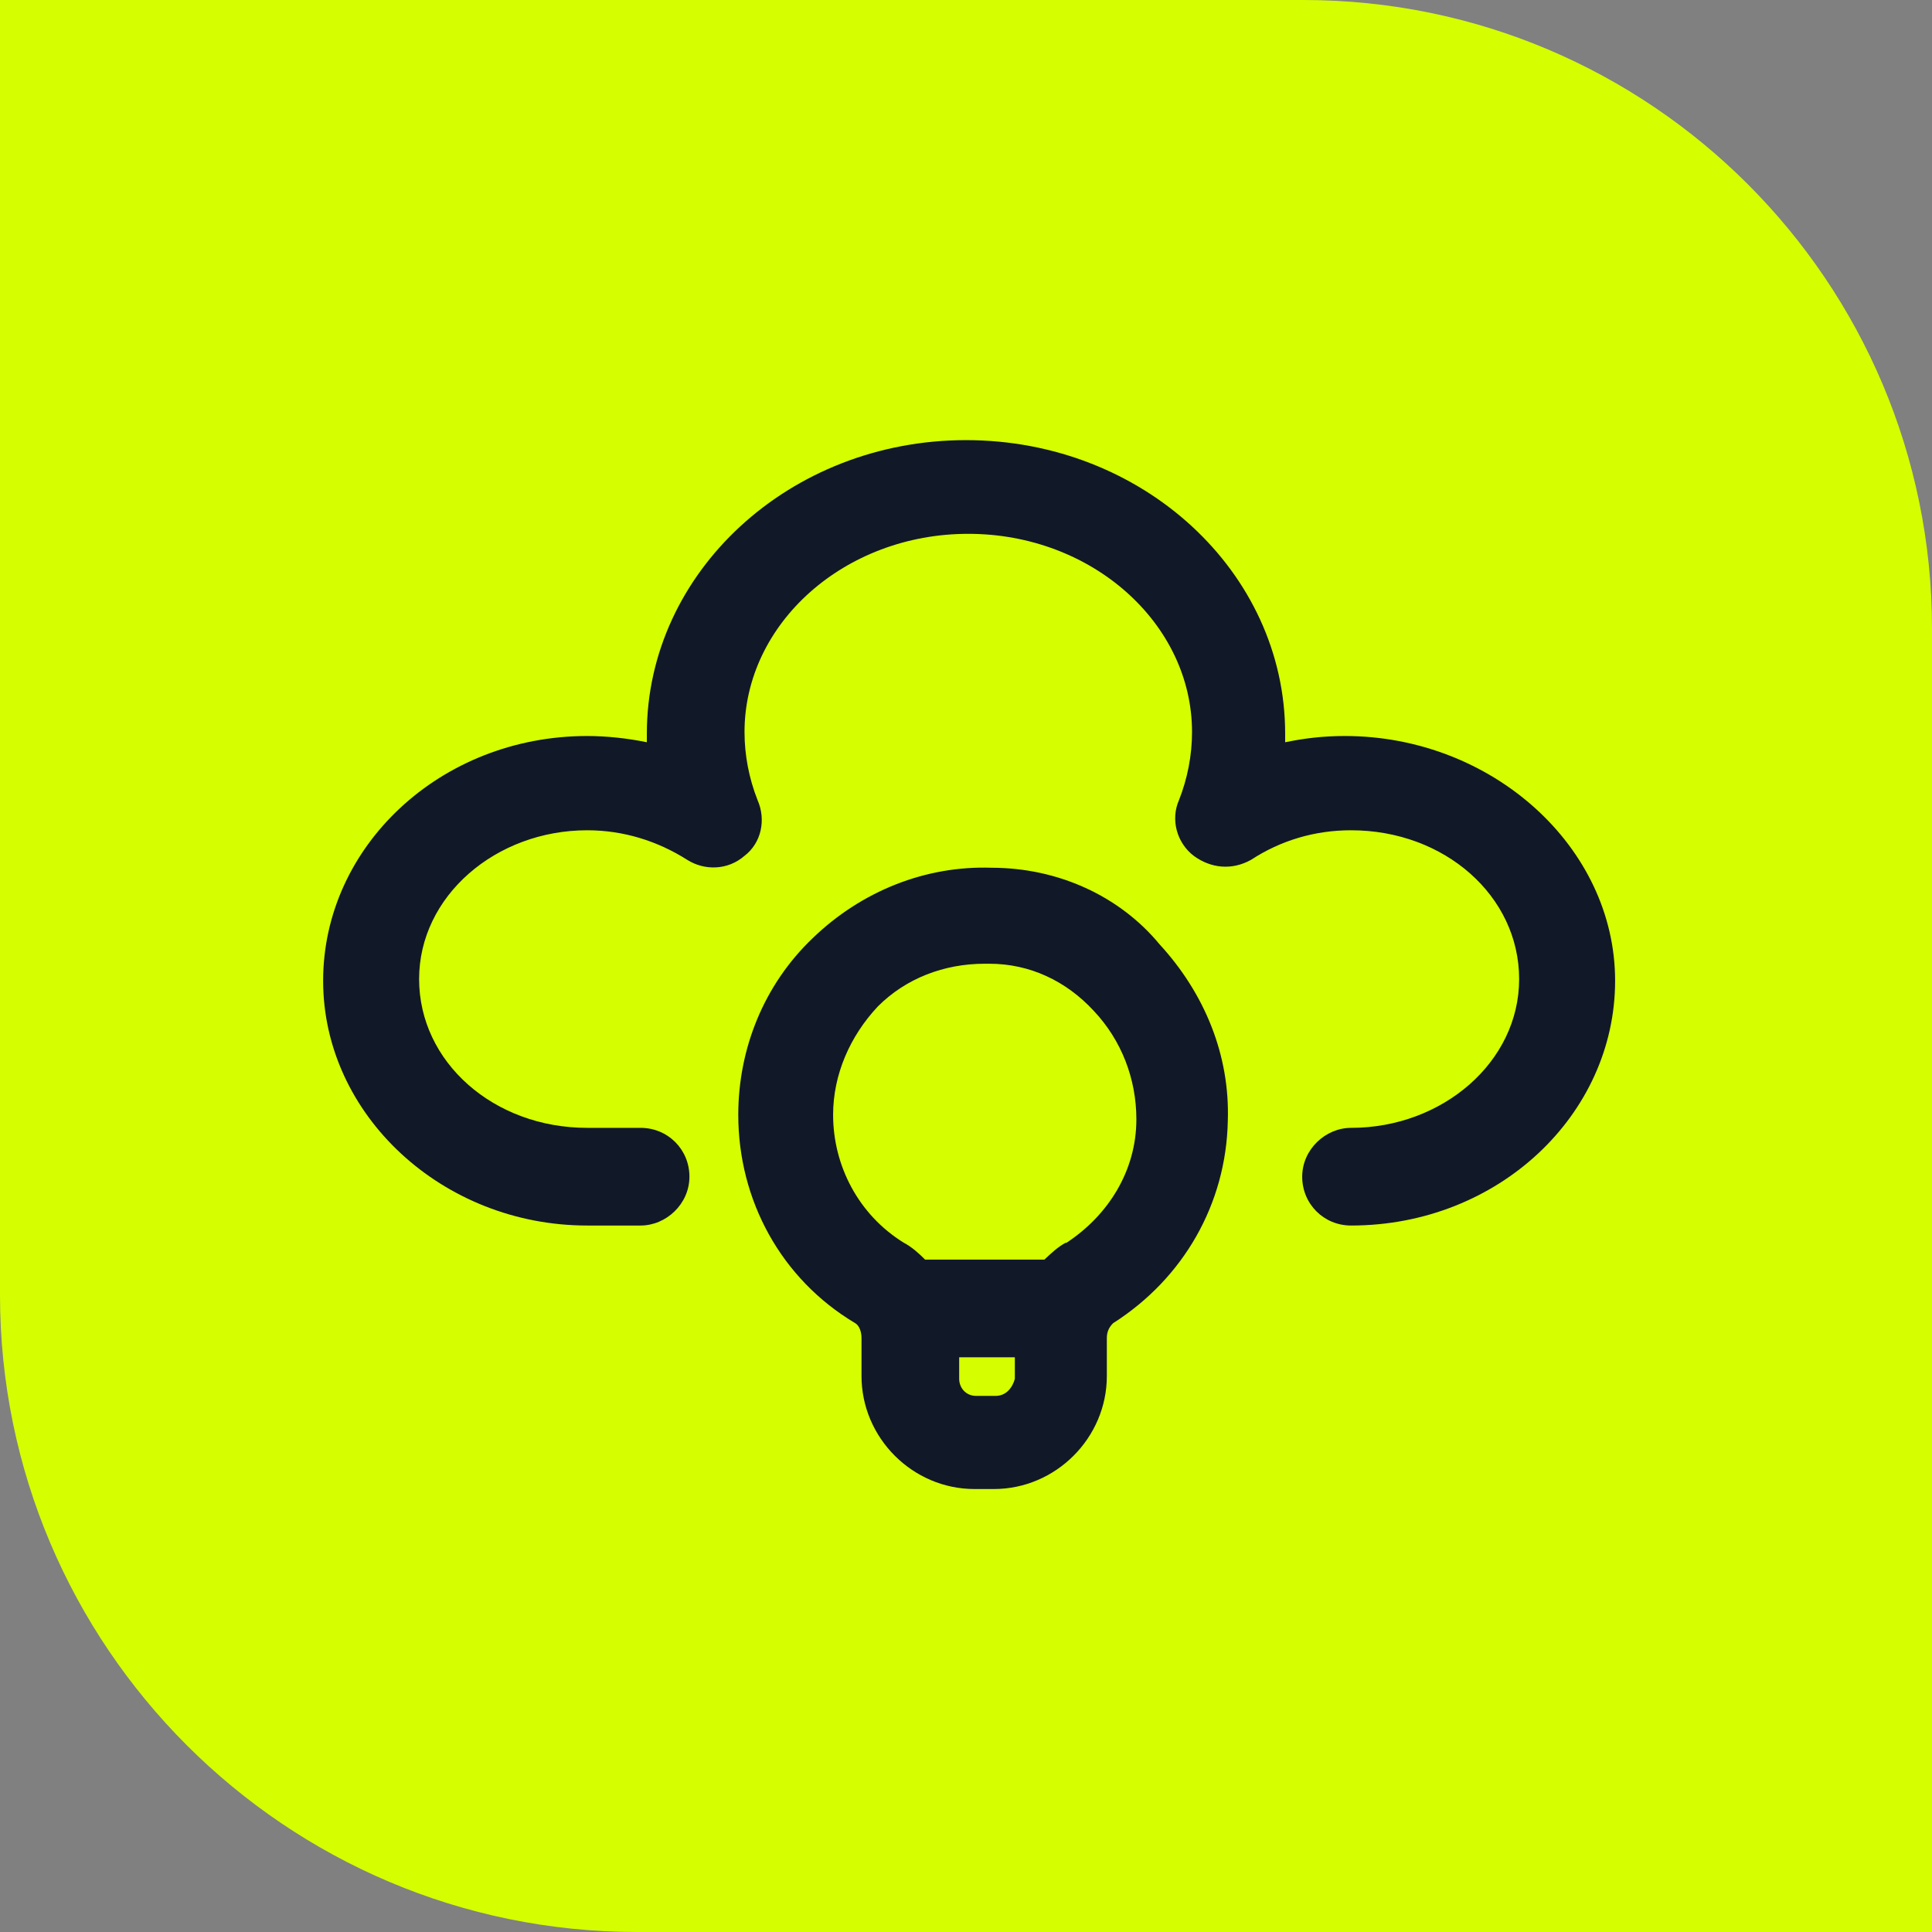
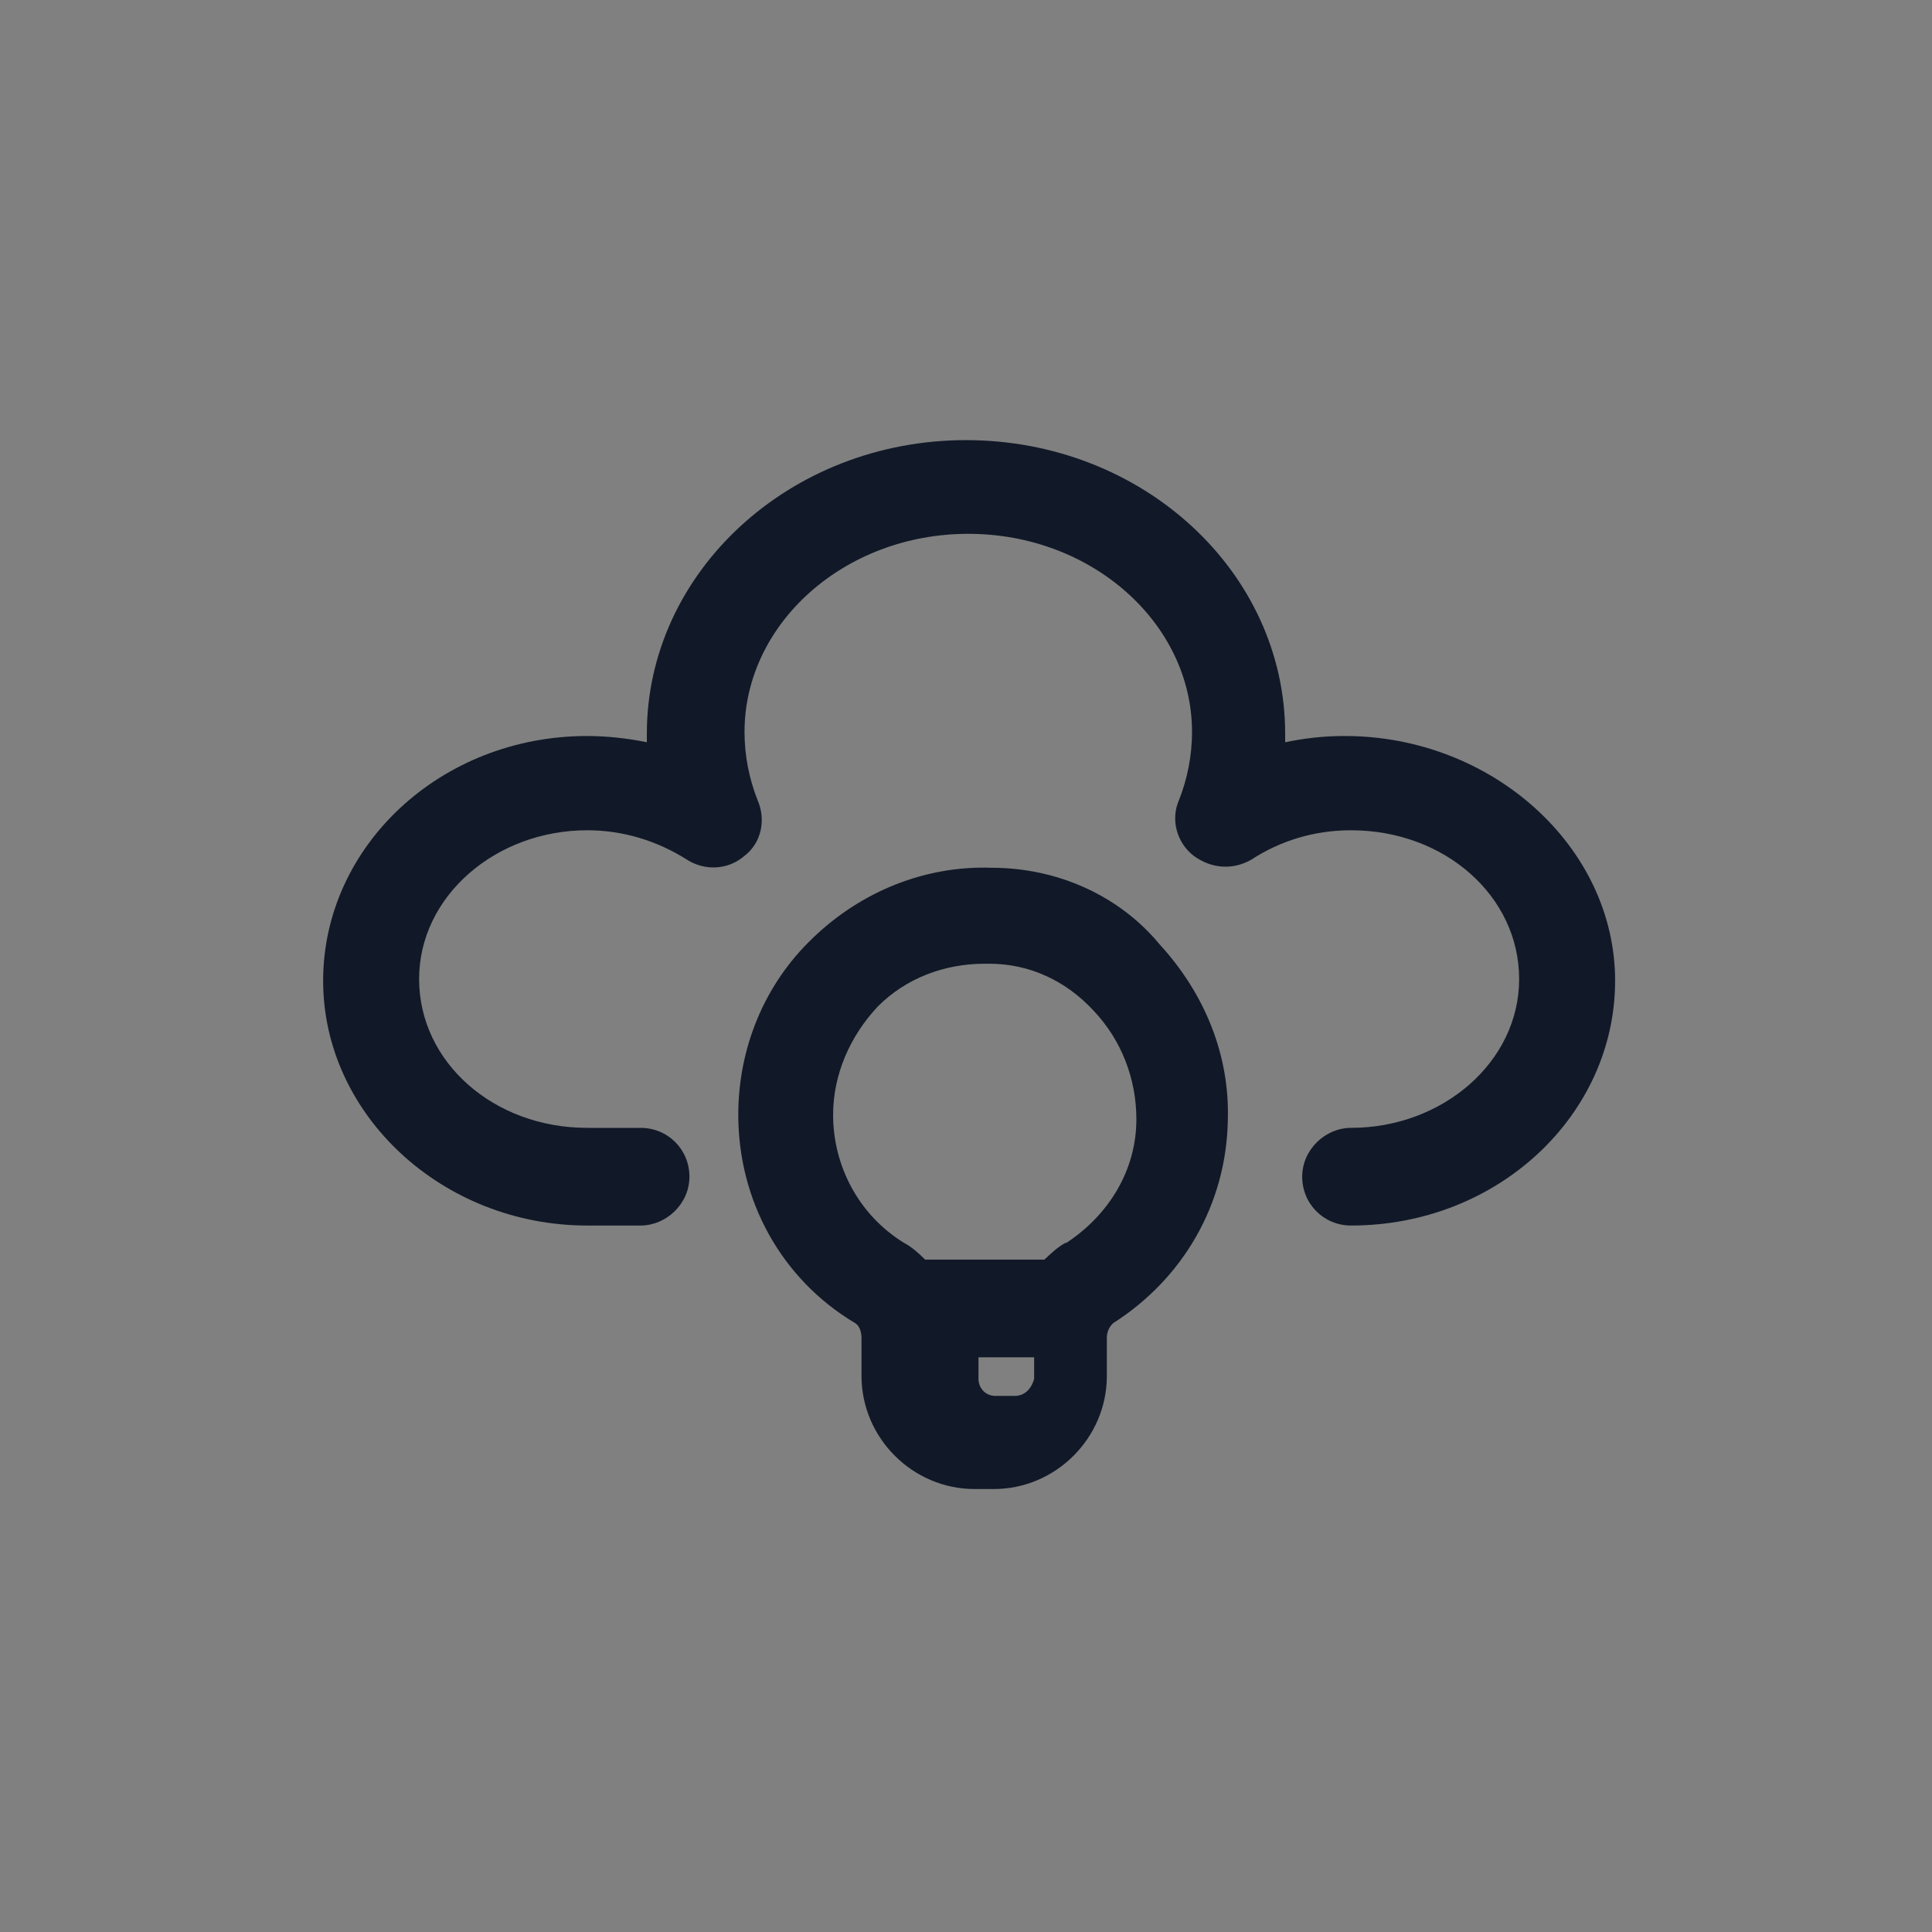
<svg xmlns="http://www.w3.org/2000/svg" id="Warstwa_1" version="1.1" viewBox="0 0 34.02 34.02">
  <rect x="0" y="0" width="34.02" height="34.02" fill="#808080" stroke="none" />
  <defs>
    <style> .st0 { fill: #111928; } .st1 { fill: #d5ff00; } </style>
  </defs>
-   <path class="st1" d="M0,0h22.95C29.06,0,34.02,4.96,34.02,11.07v22.95H11.22c-6.19,0-11.22-5.03-11.22-11.22V0h0Z" />
  <path class="st0" d="M23.68,12.96c-.38,0-.71.04-1.05.11v-.15c0-2.85-2.51-5.17-5.62-5.17s-5.62,2.33-5.62,5.17v.15c-.34-.07-.71-.11-1.05-.11-2.59,0-4.65,1.95-4.65,4.31s2.1,4.31,4.65,4.31h.94c.45,0,.86-.38.86-.86s-.38-.86-.86-.86h-.94c-1.65,0-2.96-1.16-2.96-2.62s1.35-2.62,2.96-2.62c.64,0,1.24.19,1.76.52.3.19.71.19,1.01-.07.3-.23.38-.64.23-.98-.15-.38-.23-.79-.23-1.2,0-1.91,1.76-3.49,3.94-3.49s3.94,1.58,3.94,3.49c0,.41-.08.82-.23,1.2-.15.34-.04.75.26.98.3.22.67.26,1.01.07.52-.34,1.12-.52,1.76-.52,1.65,0,2.96,1.16,2.96,2.62s-1.35,2.62-2.96,2.62c-.45,0-.86.38-.86.86s.38.86.86.86c2.59,0,4.65-1.95,4.65-4.31s-2.17-4.31-4.76-4.31Z" />
-   <path class="st0" d="M17.46,15.28c-1.16-.04-2.29.41-3.15,1.24-.86.82-1.31,1.95-1.31,3.11,0,1.5.75,2.89,2.06,3.67.07.04.11.15.11.26v.67c0,1.09.9,1.99,1.99,1.99h.34c1.09,0,1.99-.9,1.99-1.99v-.67c0-.11.04-.19.11-.26,1.24-.79,1.99-2.1,2.02-3.56.04-1.16-.41-2.25-1.2-3.11-.71-.86-1.8-1.35-2.96-1.35ZM17.53,24.58h-.34c-.19,0-.3-.15-.3-.3v-.38h.98v.38c-.04.15-.15.3-.34.3ZM18.77,21.88c-.15.08-.26.19-.38.3h-2.1c-.11-.11-.23-.22-.38-.3-.79-.49-1.24-1.35-1.24-2.25,0-.71.3-1.39.79-1.91.49-.49,1.16-.75,1.88-.75h.08c.71,0,1.35.3,1.84.83.49.52.75,1.2.75,1.91,0,.9-.49,1.69-1.24,2.18Z" />
+   <path class="st0" d="M17.46,15.28c-1.16-.04-2.29.41-3.15,1.24-.86.82-1.31,1.95-1.31,3.11,0,1.5.75,2.89,2.06,3.67.07.04.11.15.11.26v.67c0,1.09.9,1.99,1.99,1.99h.34c1.09,0,1.99-.9,1.99-1.99v-.67c0-.11.04-.19.11-.26,1.24-.79,1.99-2.1,2.02-3.56.04-1.16-.41-2.25-1.2-3.11-.71-.86-1.8-1.35-2.96-1.35ZM17.53,24.58c-.19,0-.3-.15-.3-.3v-.38h.98v.38c-.04.15-.15.3-.34.3ZM18.77,21.88c-.15.08-.26.19-.38.3h-2.1c-.11-.11-.23-.22-.38-.3-.79-.49-1.24-1.35-1.24-2.25,0-.71.3-1.39.79-1.91.49-.49,1.16-.75,1.88-.75h.08c.71,0,1.35.3,1.84.83.49.52.75,1.2.75,1.91,0,.9-.49,1.69-1.24,2.18Z" />
</svg>